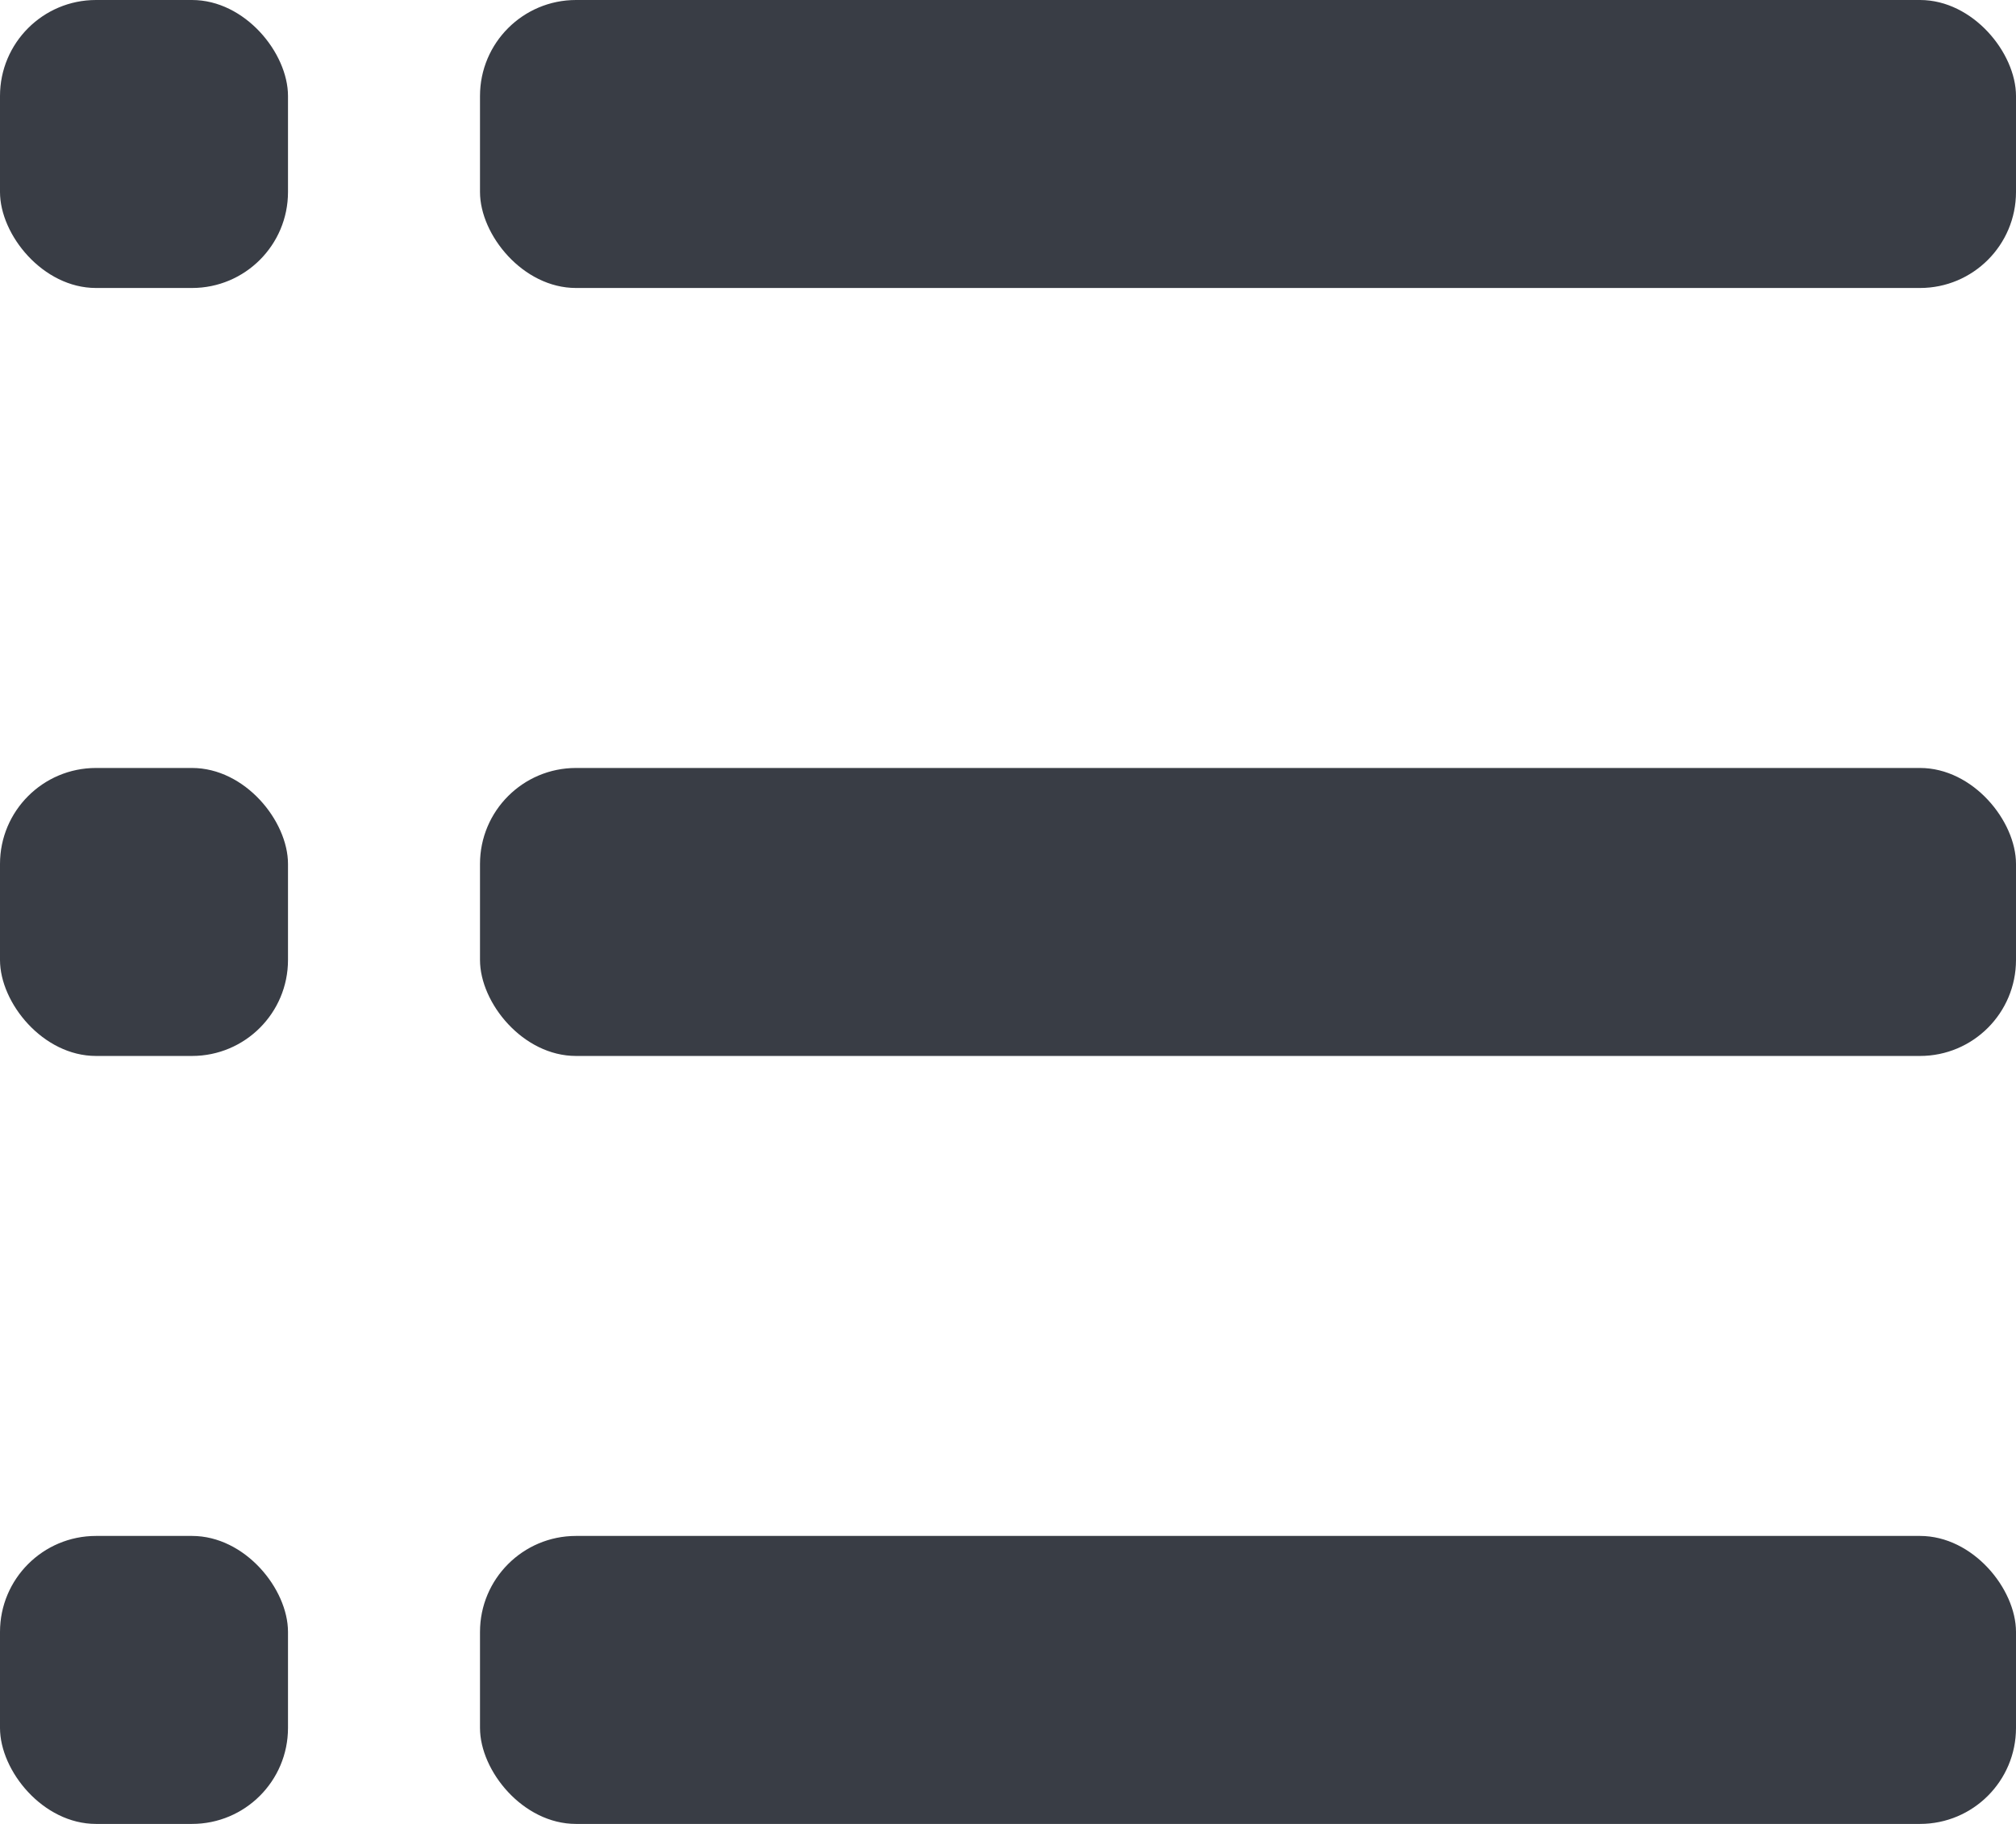
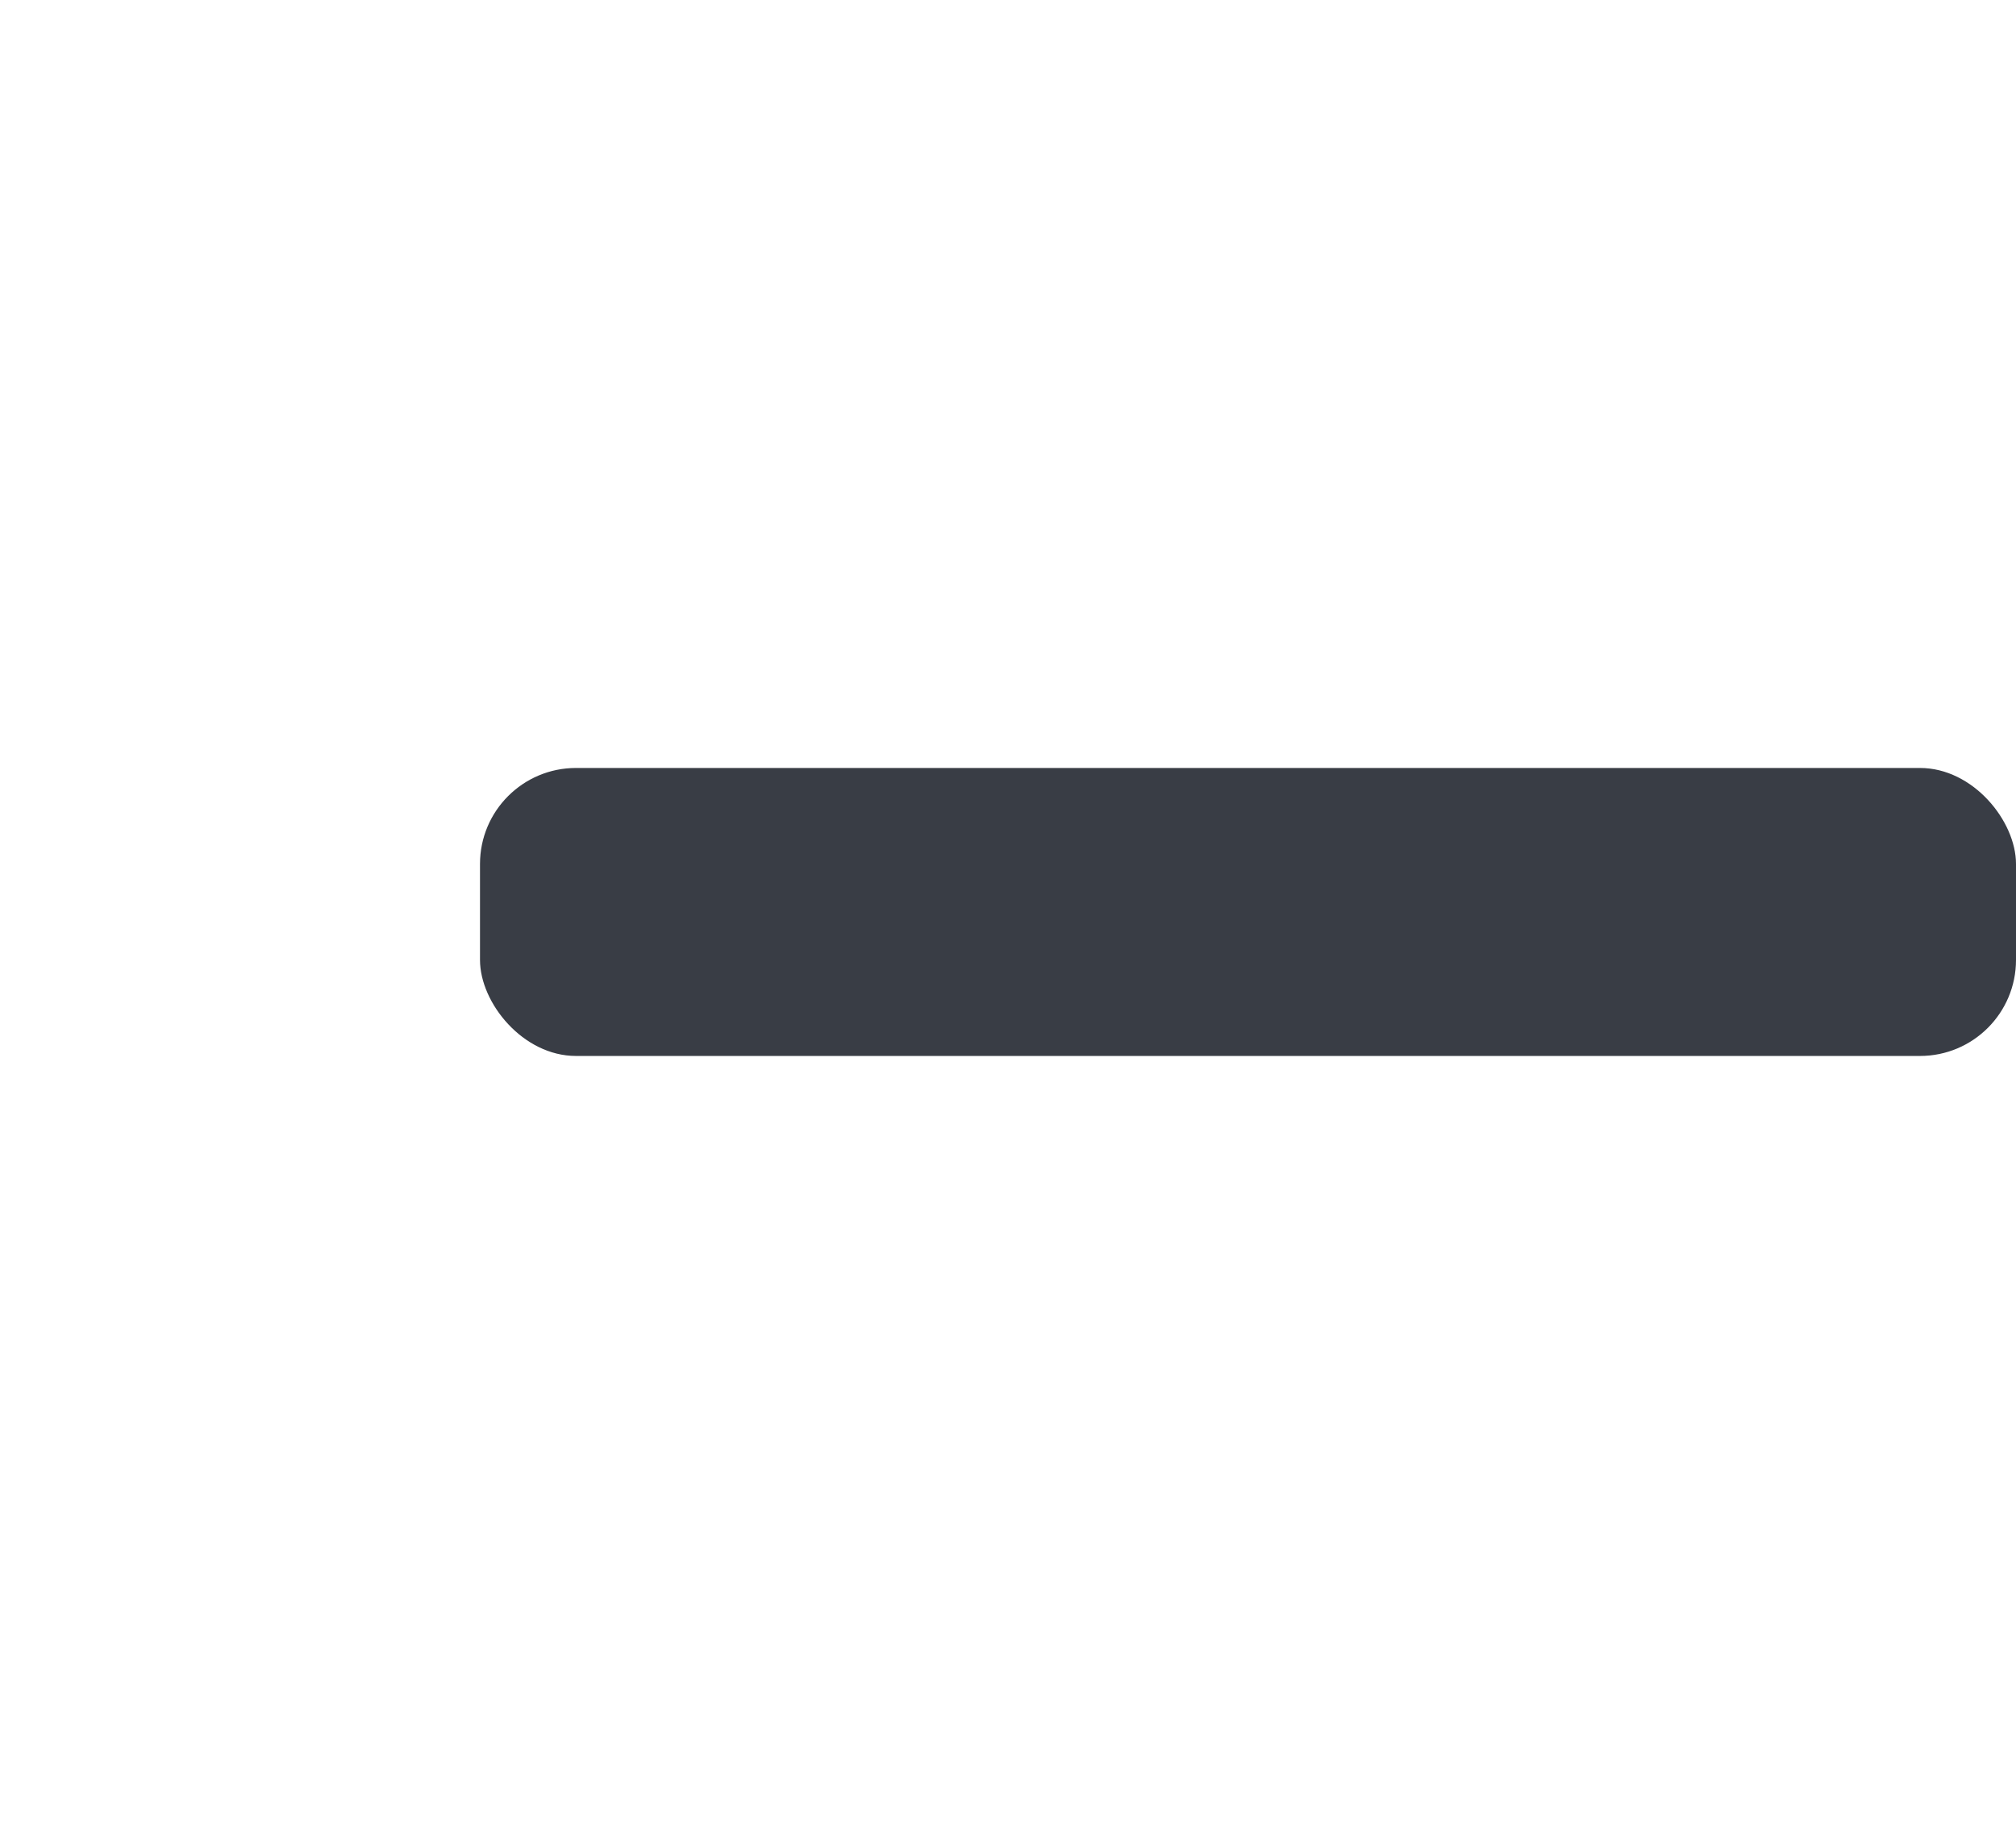
<svg xmlns="http://www.w3.org/2000/svg" width="21" height="19" fill="none">
-   <rect width="3" height="3" rx="1" fill="#393D45" />
-   <rect y="8" width="3" height="3" rx="1" fill="#393D45" />
-   <rect y="16" width="3" height="3" rx="1" fill="#393D45" />
-   <rect x="5" width="16" height="3" rx="1" fill="#393D45" />
  <rect x="5" y="8" width="16" height="3" rx="1" fill="#393D45" />
-   <rect x="5" y="16" width="16" height="3" rx="1" fill="#393D45" />
</svg>